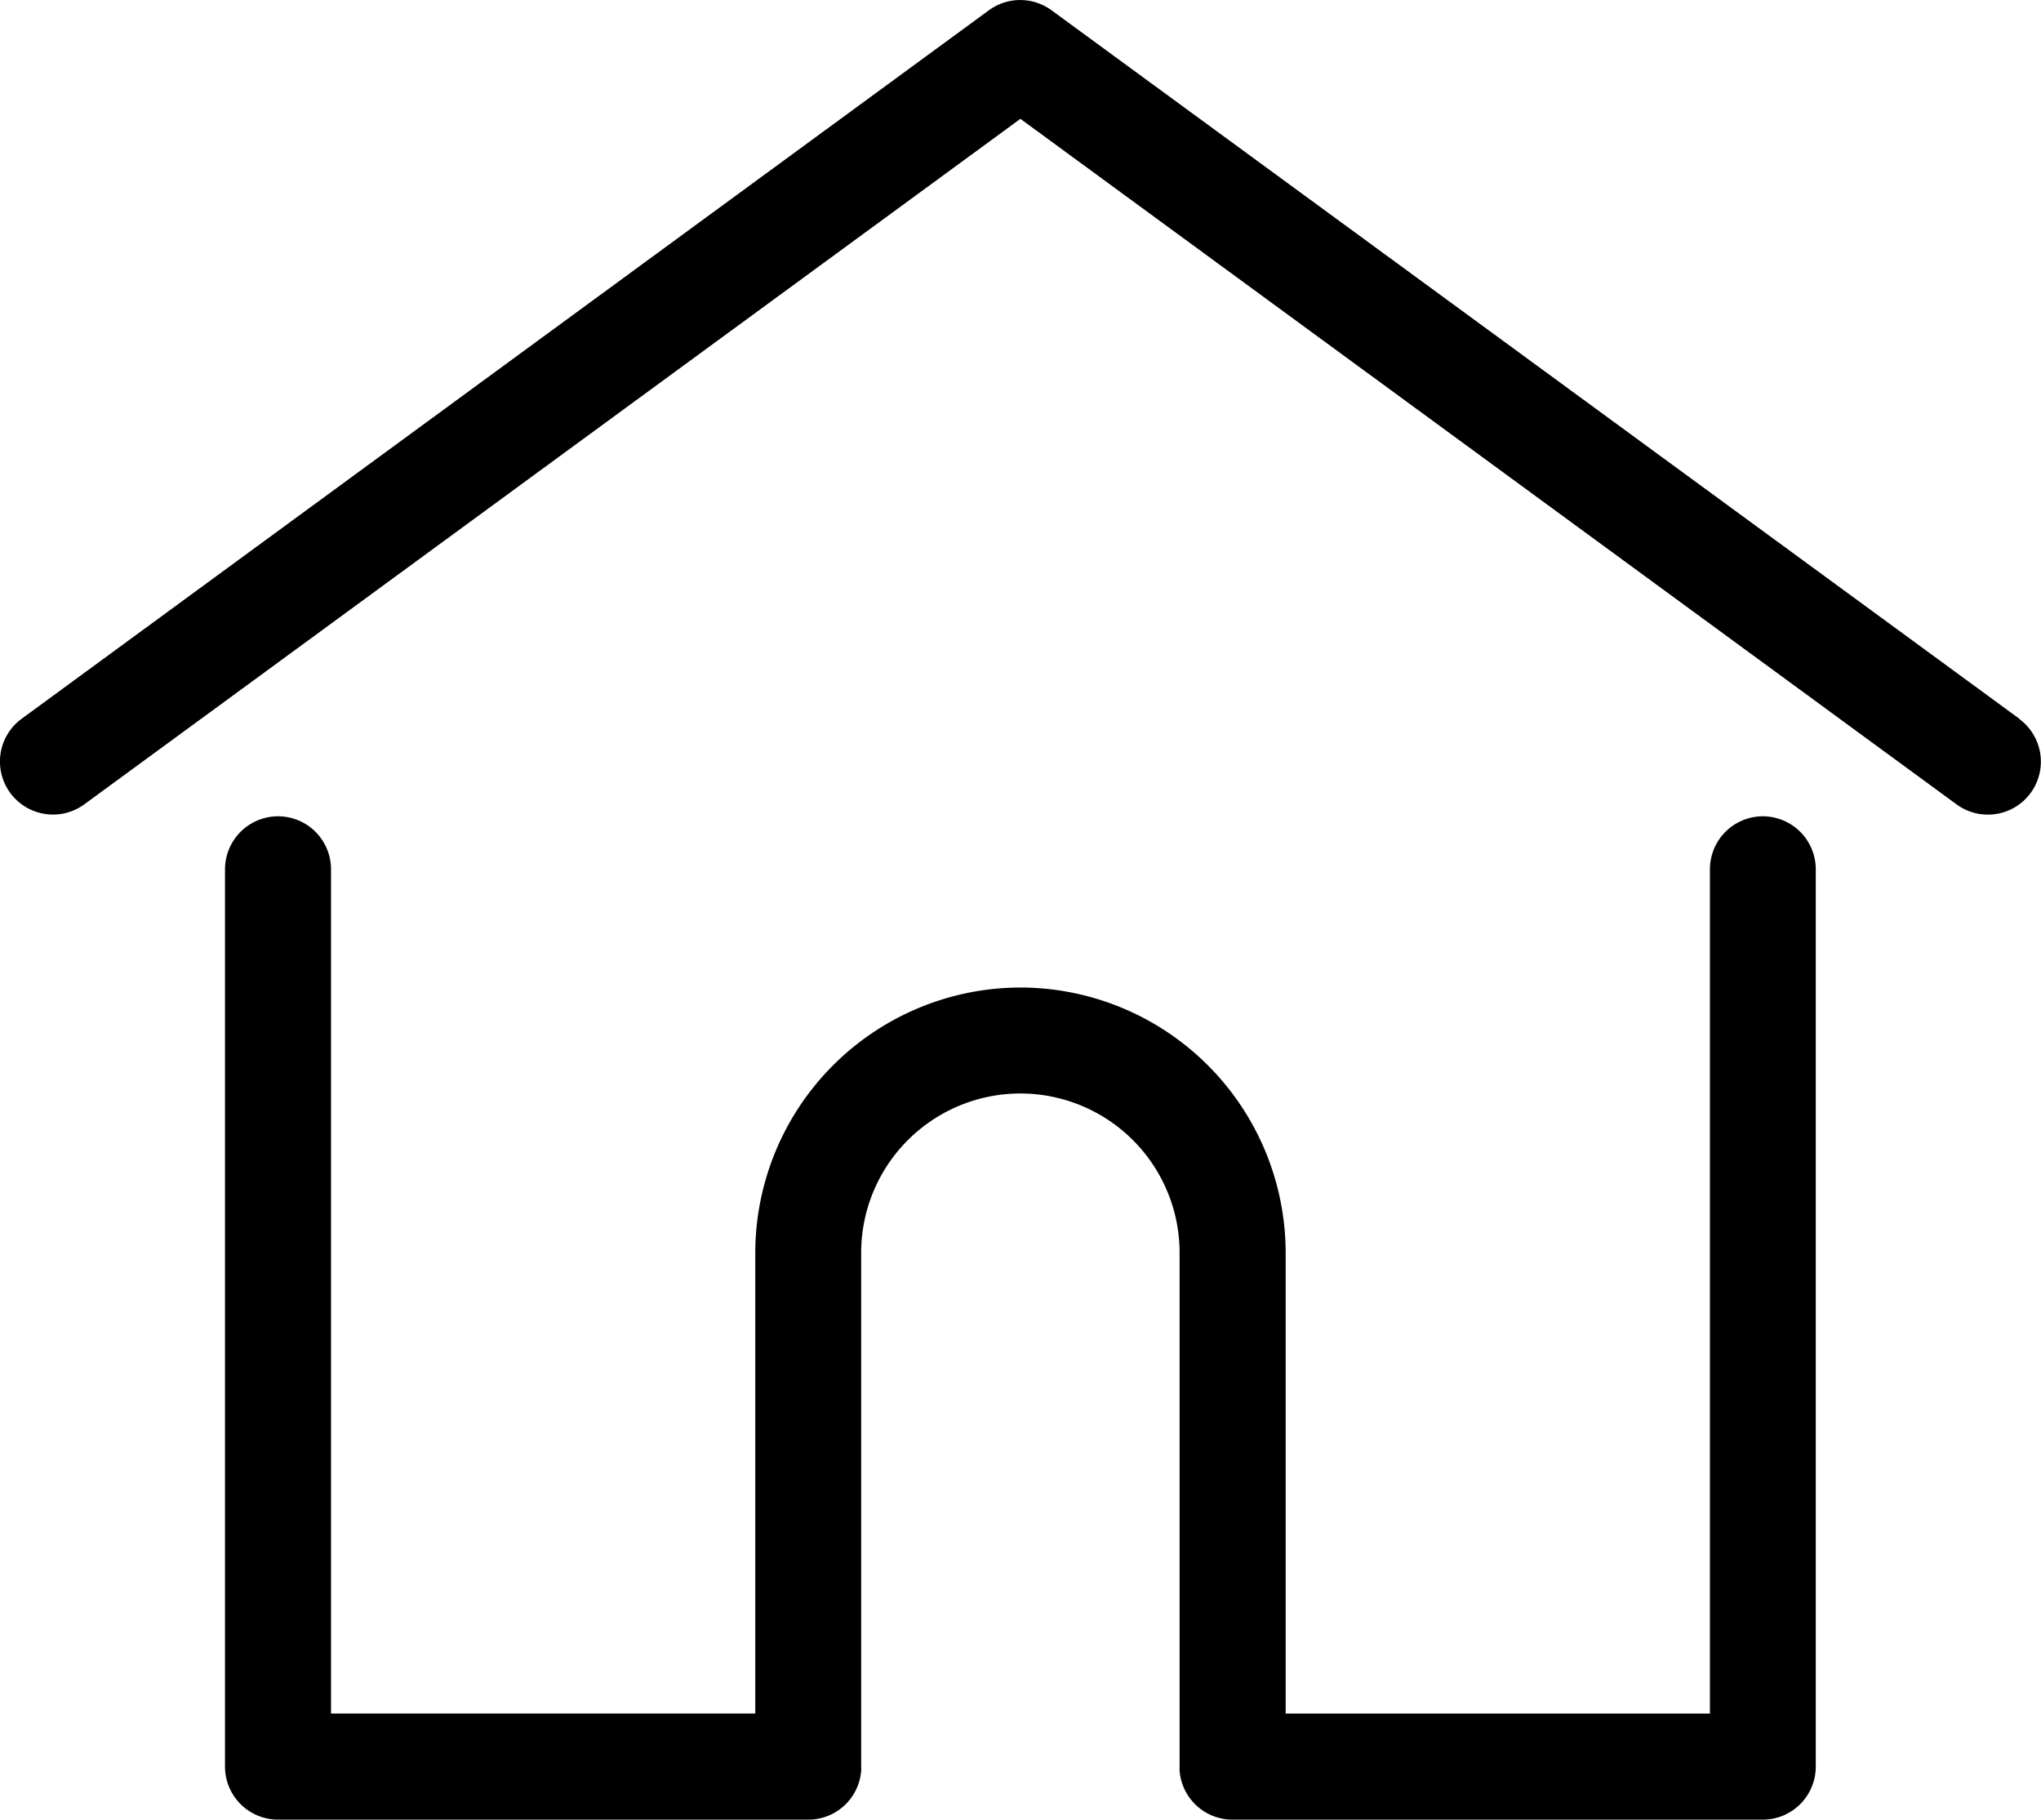
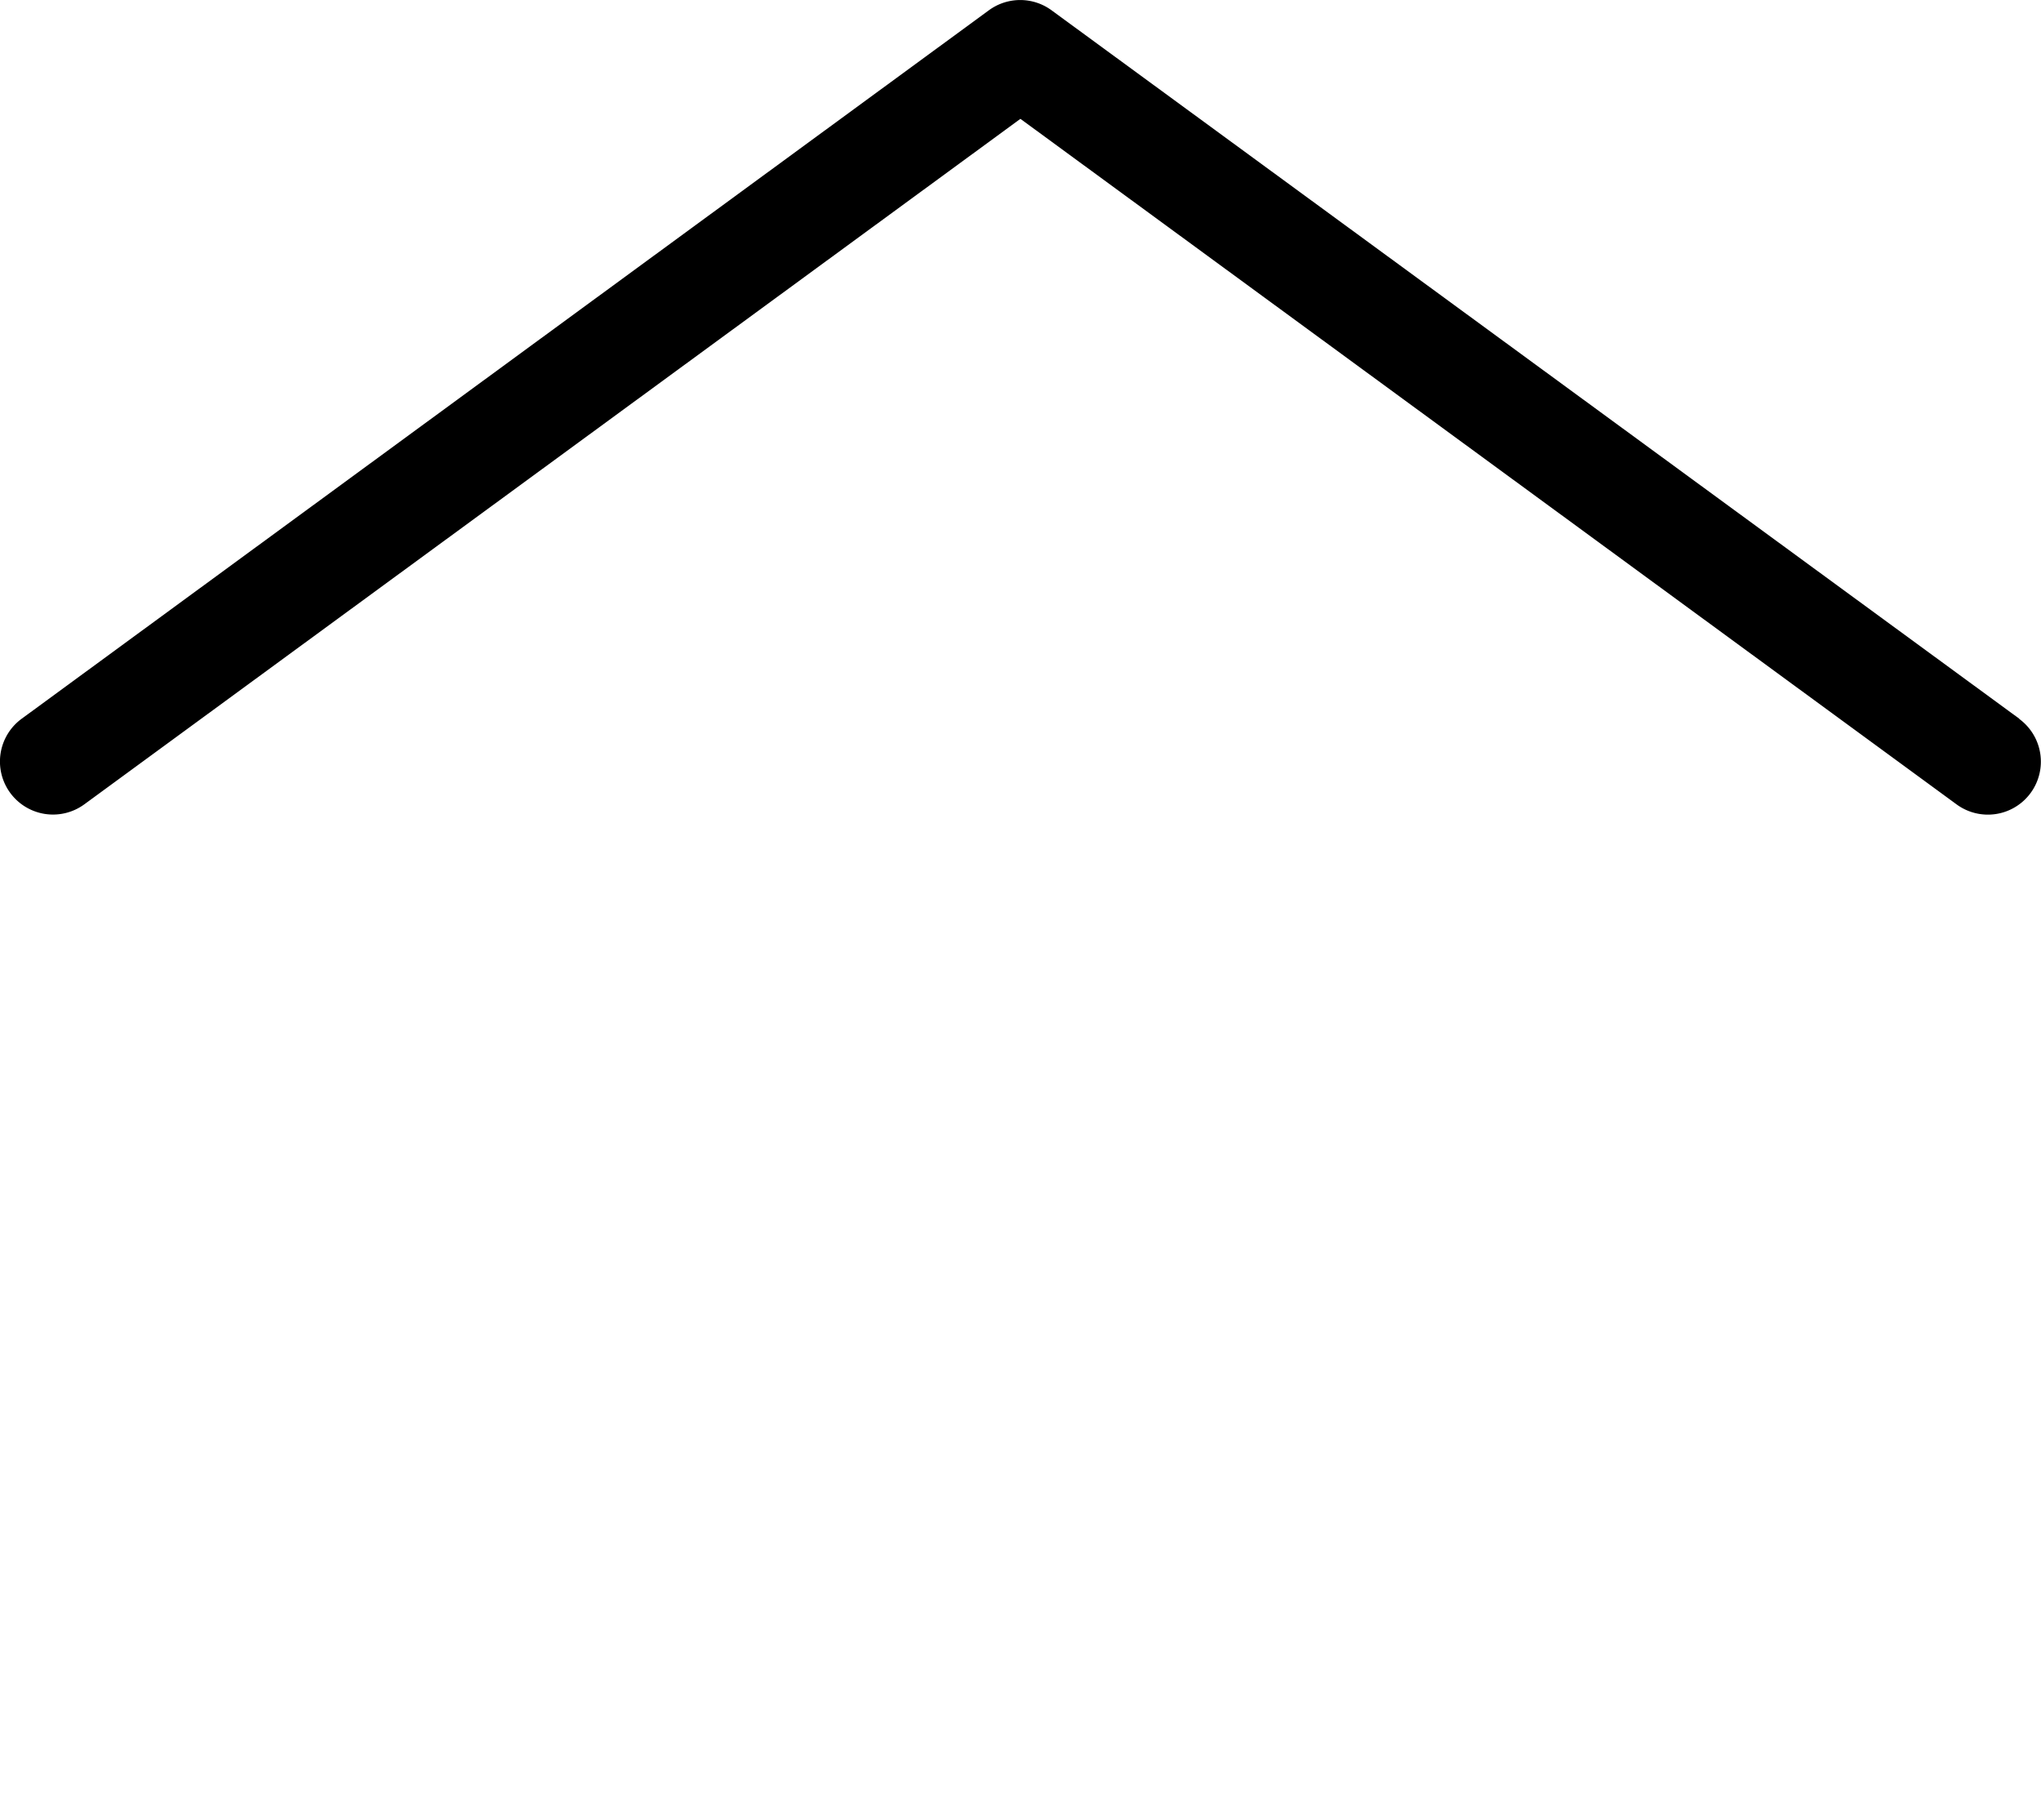
<svg xmlns="http://www.w3.org/2000/svg" width="35.349" height="31.511" viewBox="0 0 35.349 31.511">
  <g id="Group_1523" data-name="Group 1523" transform="translate(0)">
    <g id="Group_1505" data-name="Group 1505" transform="translate(0)">
      <path id="Path_24" data-name="Path 24" d="M-46.339-16.491-63.1-28.759a.918.918,0,0,0-1.085,0L-80.936-16.491a.918.918,0,0,0-.2,1.283.919.919,0,0,0,1.284.2l16.213-11.871,16.213,11.871a.916.916,0,0,0,.542.178.916.916,0,0,0,.742-.376.918.918,0,0,0-.2-1.283" transform="translate(81.312 28.937)" />
    </g>
    <g id="Group_1506" data-name="Group 1506" transform="translate(3.897 14.136)">
-       <path id="Path_25" data-name="Path 25" d="M-35.292,0a.918.918,0,0,0-.918.918V15.538h-7.348V7.557a4.6,4.6,0,0,0-4.593-4.592,4.6,4.6,0,0,0-4.593,4.592v7.98h-7.348V.918A.918.918,0,0,0-61.009,0a.919.919,0,0,0-.919.918V16.457a.919.919,0,0,0,.919.918h9.184a.918.918,0,0,0,.915-.847.708.708,0,0,0,0-.071v-8.9A2.759,2.759,0,0,1-48.151,4.8a2.759,2.759,0,0,1,2.756,2.756v8.9a.692.692,0,0,0,0,.071.918.918,0,0,0,.915.848h9.185a.918.918,0,0,0,.918-.918V.918A.918.918,0,0,0-35.292,0" transform="translate(61.928)" />
-     </g>
+       </g>
  </g>
</svg>